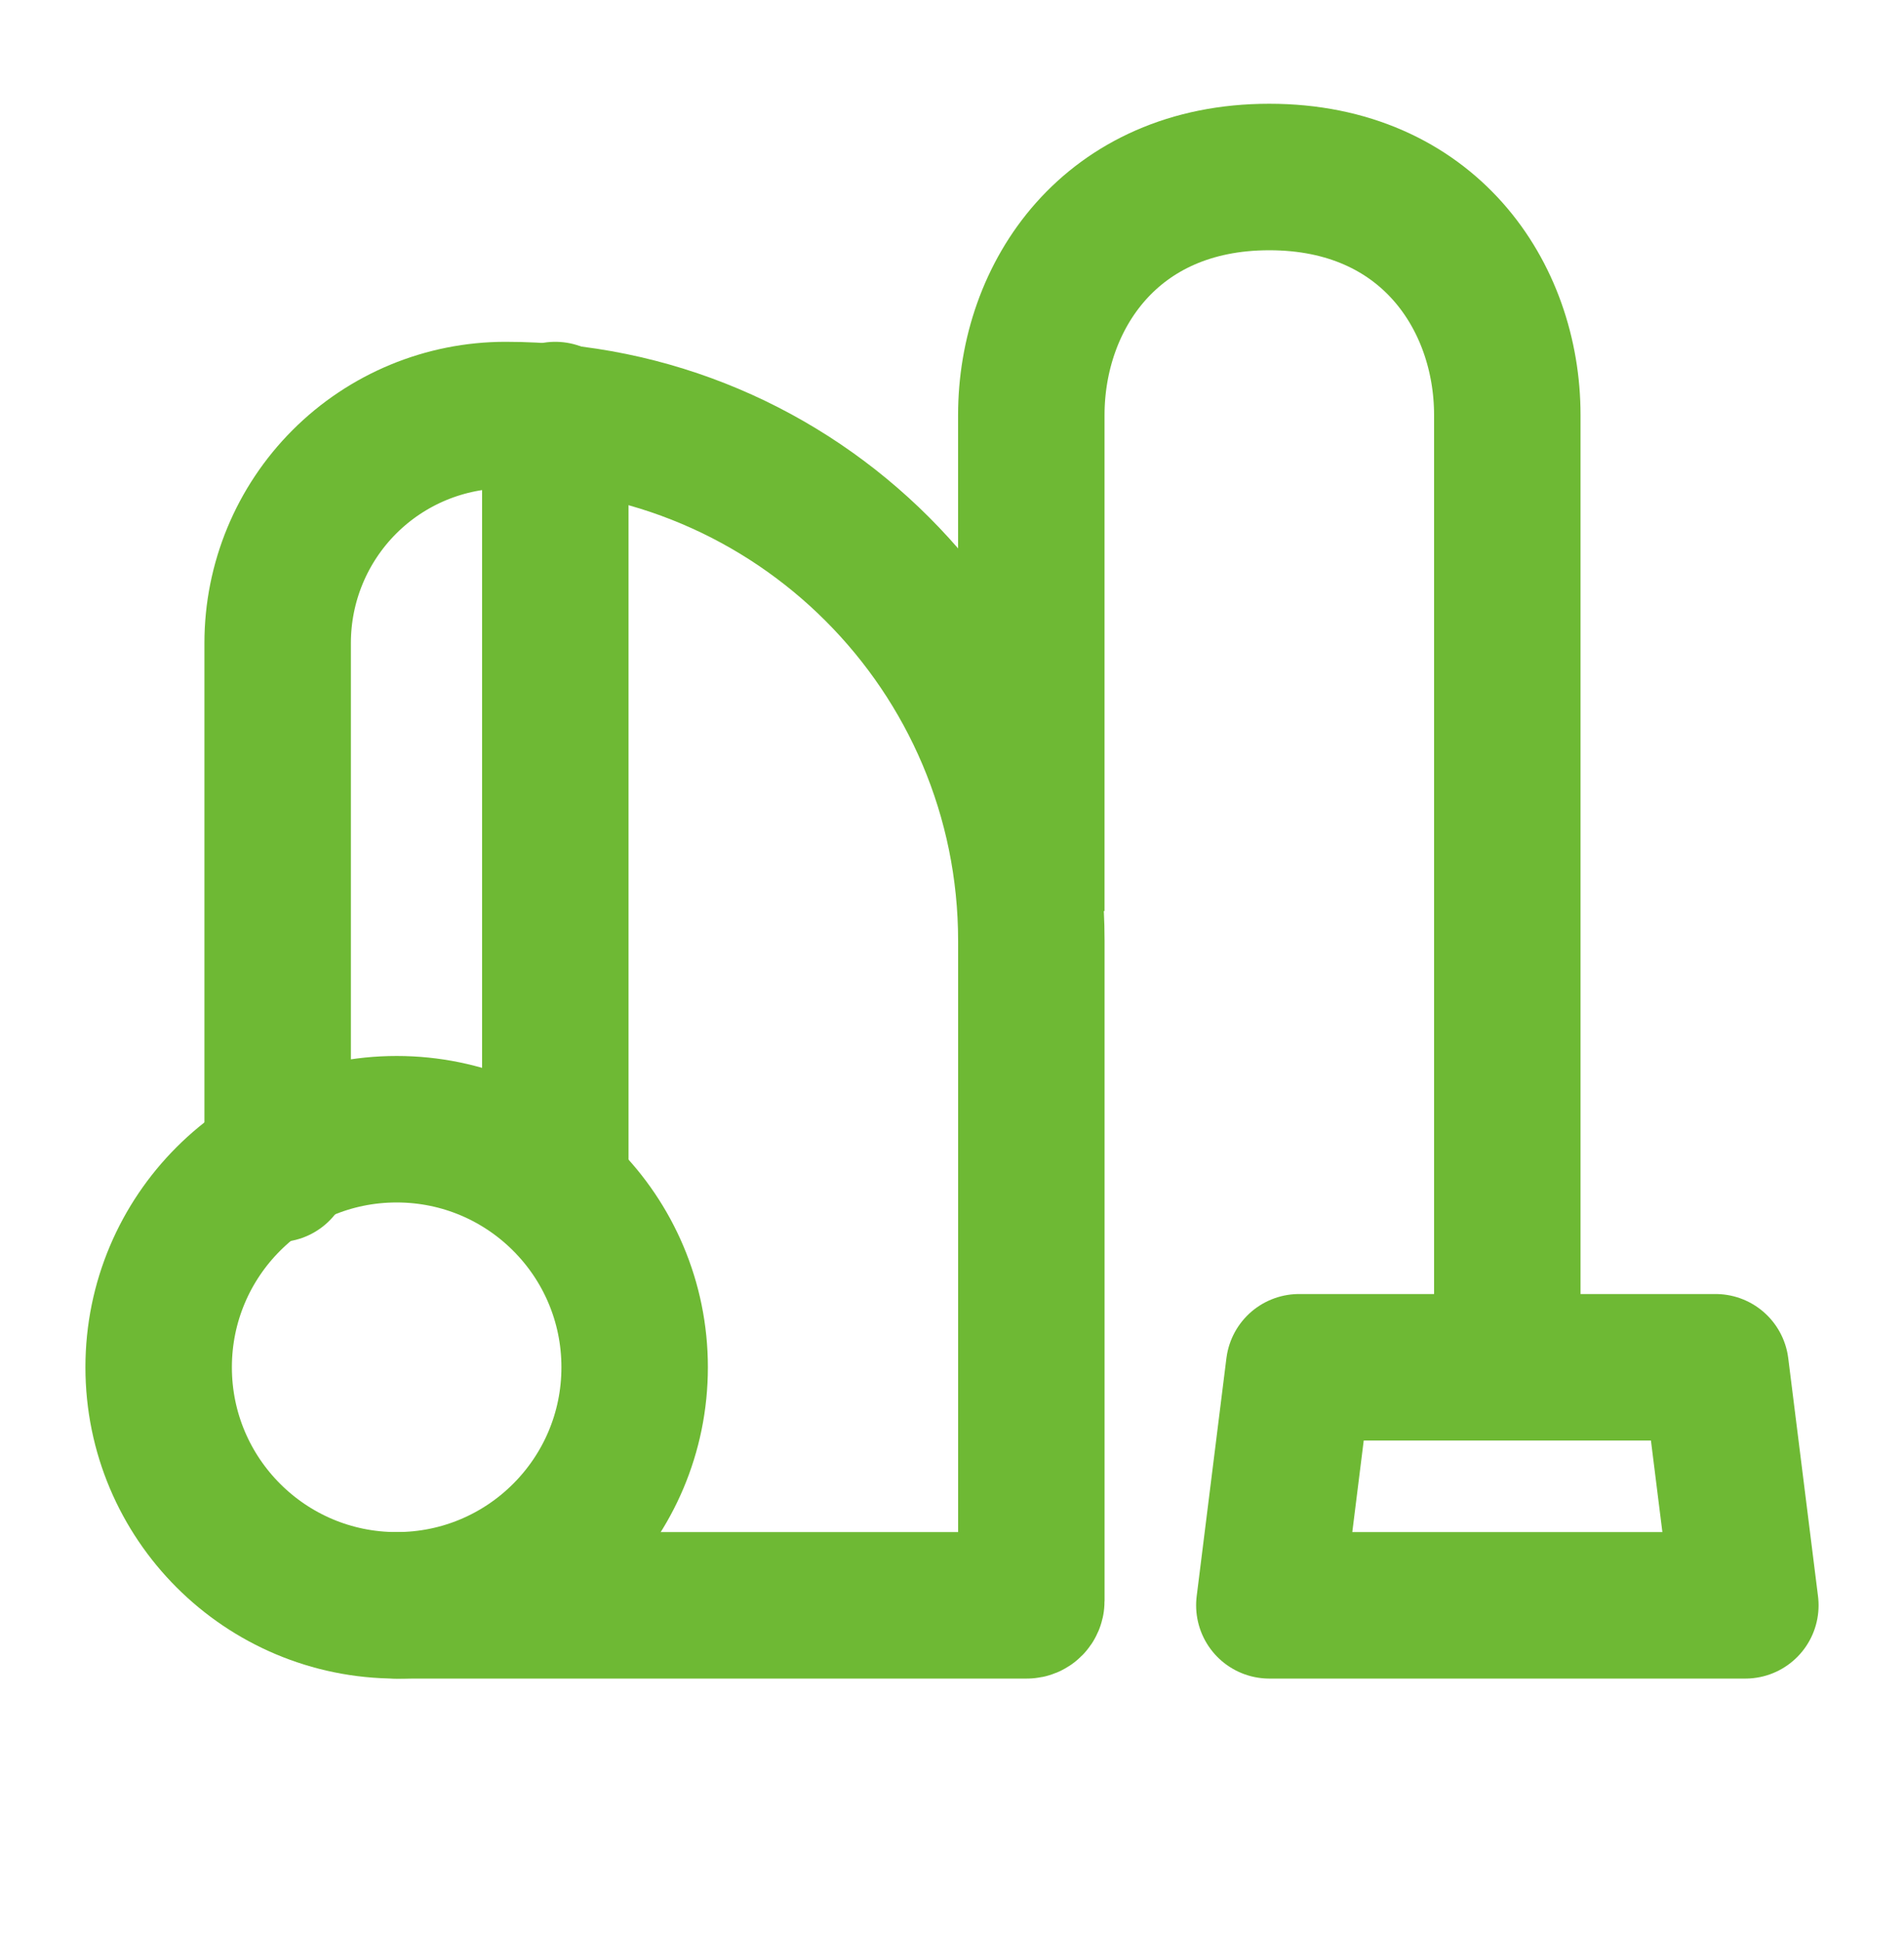
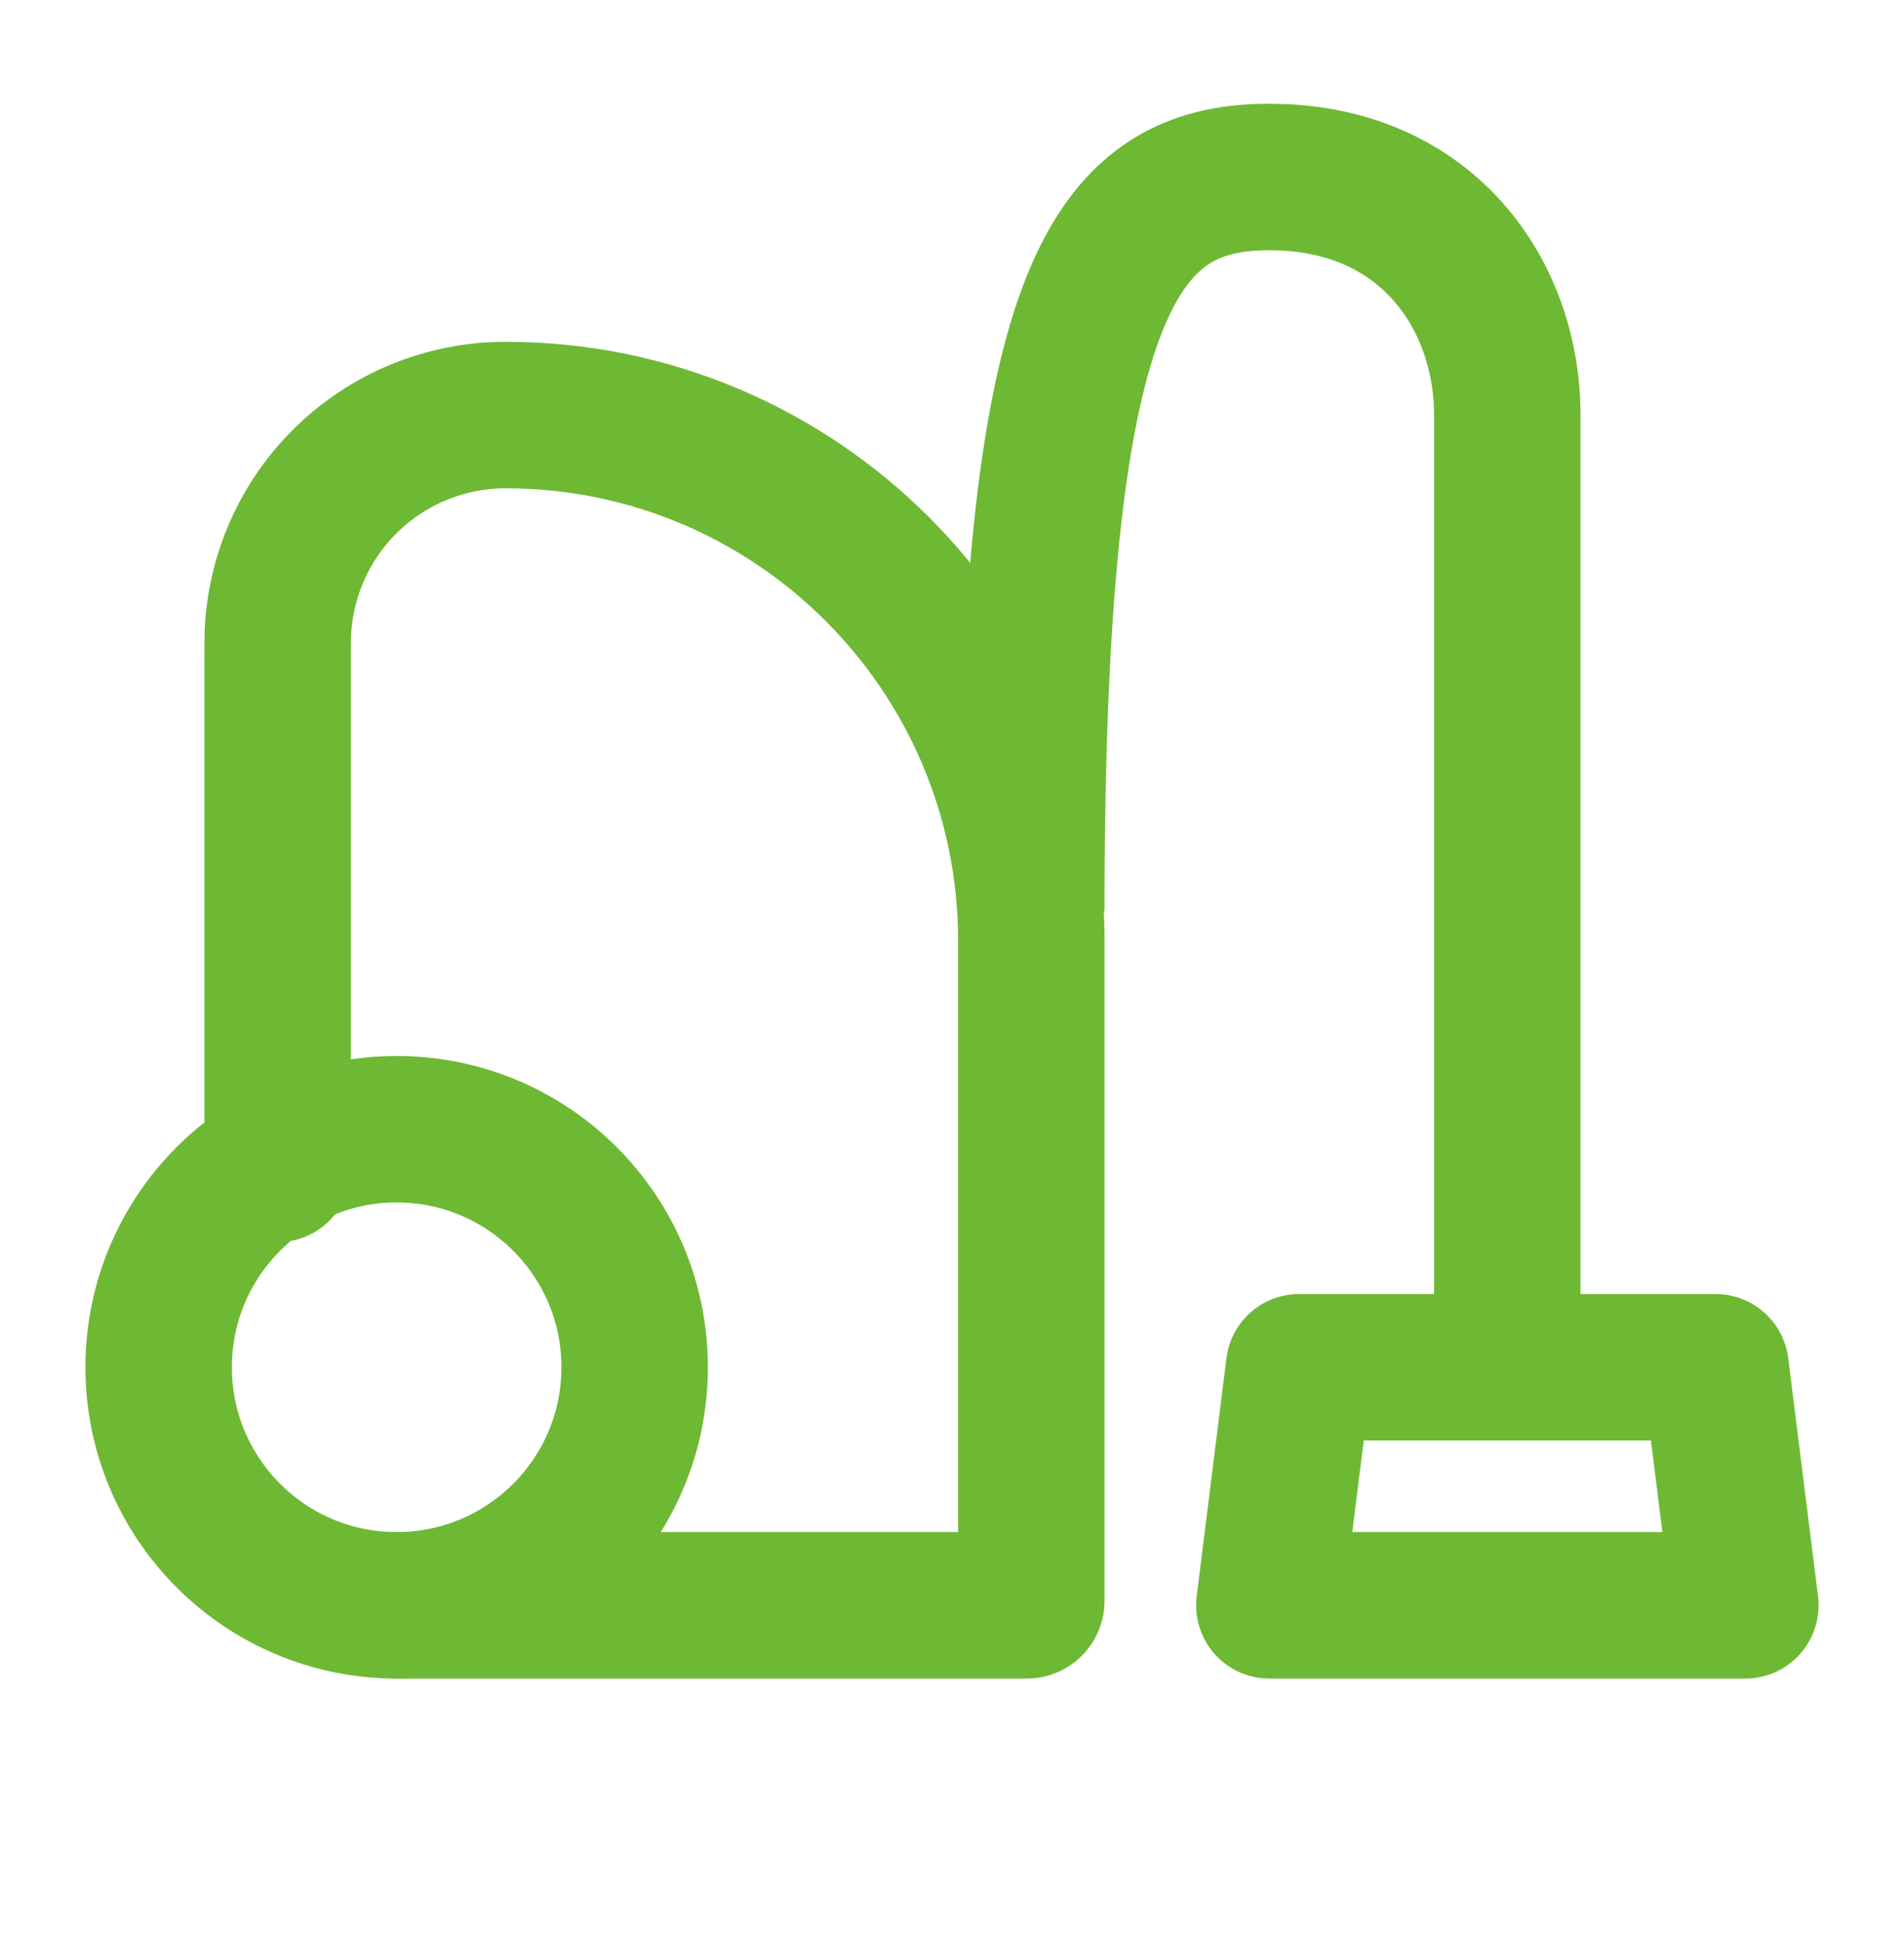
<svg xmlns="http://www.w3.org/2000/svg" width="52" height="53" viewBox="0 0 52 53" fill="none">
  <g id="Icon">
    <g id="Group">
-       <path id="Vector" d="M28.166 24.875V11.333C28.166 8.083 30.333 4.833 34.666 4.833C39 4.833 41.166 8.083 41.166 11.333V37.333" stroke="#6EB934" stroke-width="4" />
+       <path id="Vector" d="M28.166 24.875C28.166 8.083 30.333 4.833 34.666 4.833C39 4.833 41.166 8.083 41.166 11.333V37.333" stroke="#6EB934" stroke-width="4" />
      <path id="Vector_2" d="M10.833 43.833H28.043C28.111 43.833 28.167 43.779 28.167 43.709V25.693C28.167 17.763 21.738 11.333 13.807 11.333C12.156 11.333 10.573 11.989 9.406 13.156C8.239 14.323 7.583 15.906 7.583 17.557V31.916M35.479 37.333H46.854L47.667 43.833H34.667L35.479 37.333Z" stroke="#6EB934" stroke-width="4" stroke-linecap="round" stroke-linejoin="round" />
      <path id="Vector_3" d="M10.833 43.833C14.423 43.833 17.333 40.923 17.333 37.333C17.333 33.743 14.423 30.833 10.833 30.833C7.243 30.833 4.333 33.743 4.333 37.333C4.333 40.923 7.243 43.833 10.833 43.833Z" stroke="#6EB934" stroke-width="4" />
-       <path id="Vector_4" d="M15.166 11.333V31.916" stroke="#6EB934" stroke-width="4" stroke-linecap="round" stroke-linejoin="round" />
    </g>
  </g>
</svg>